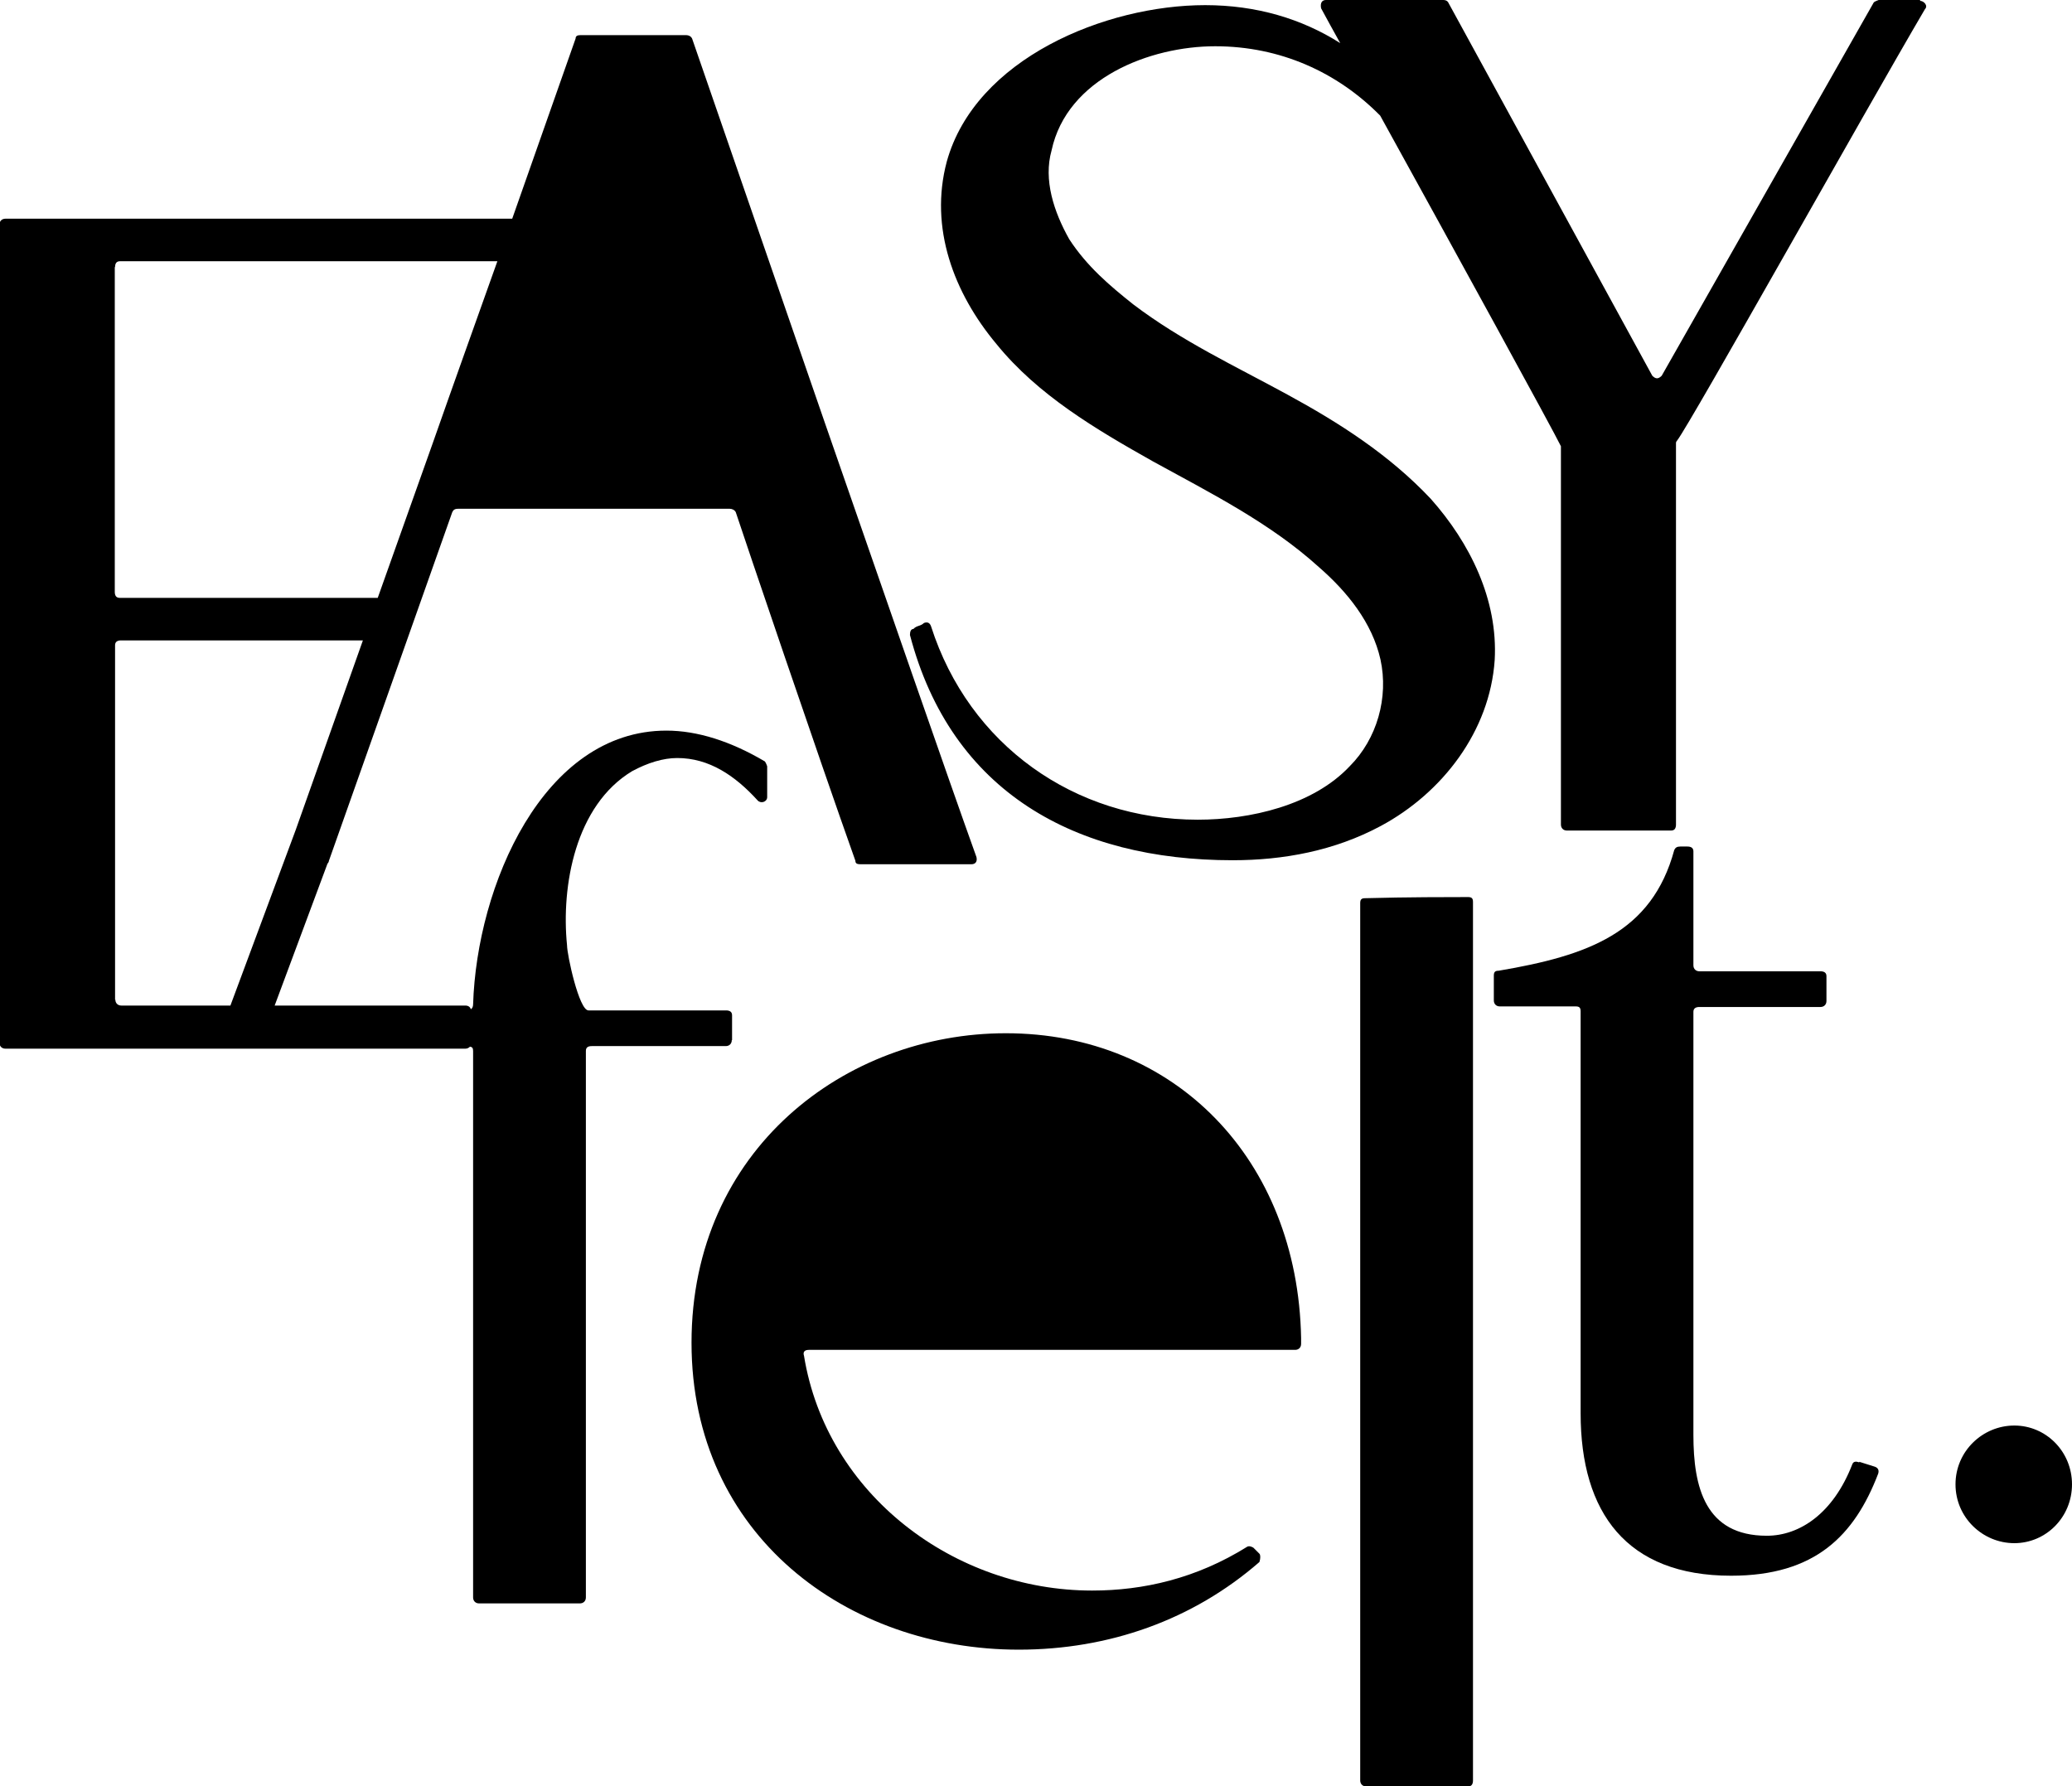
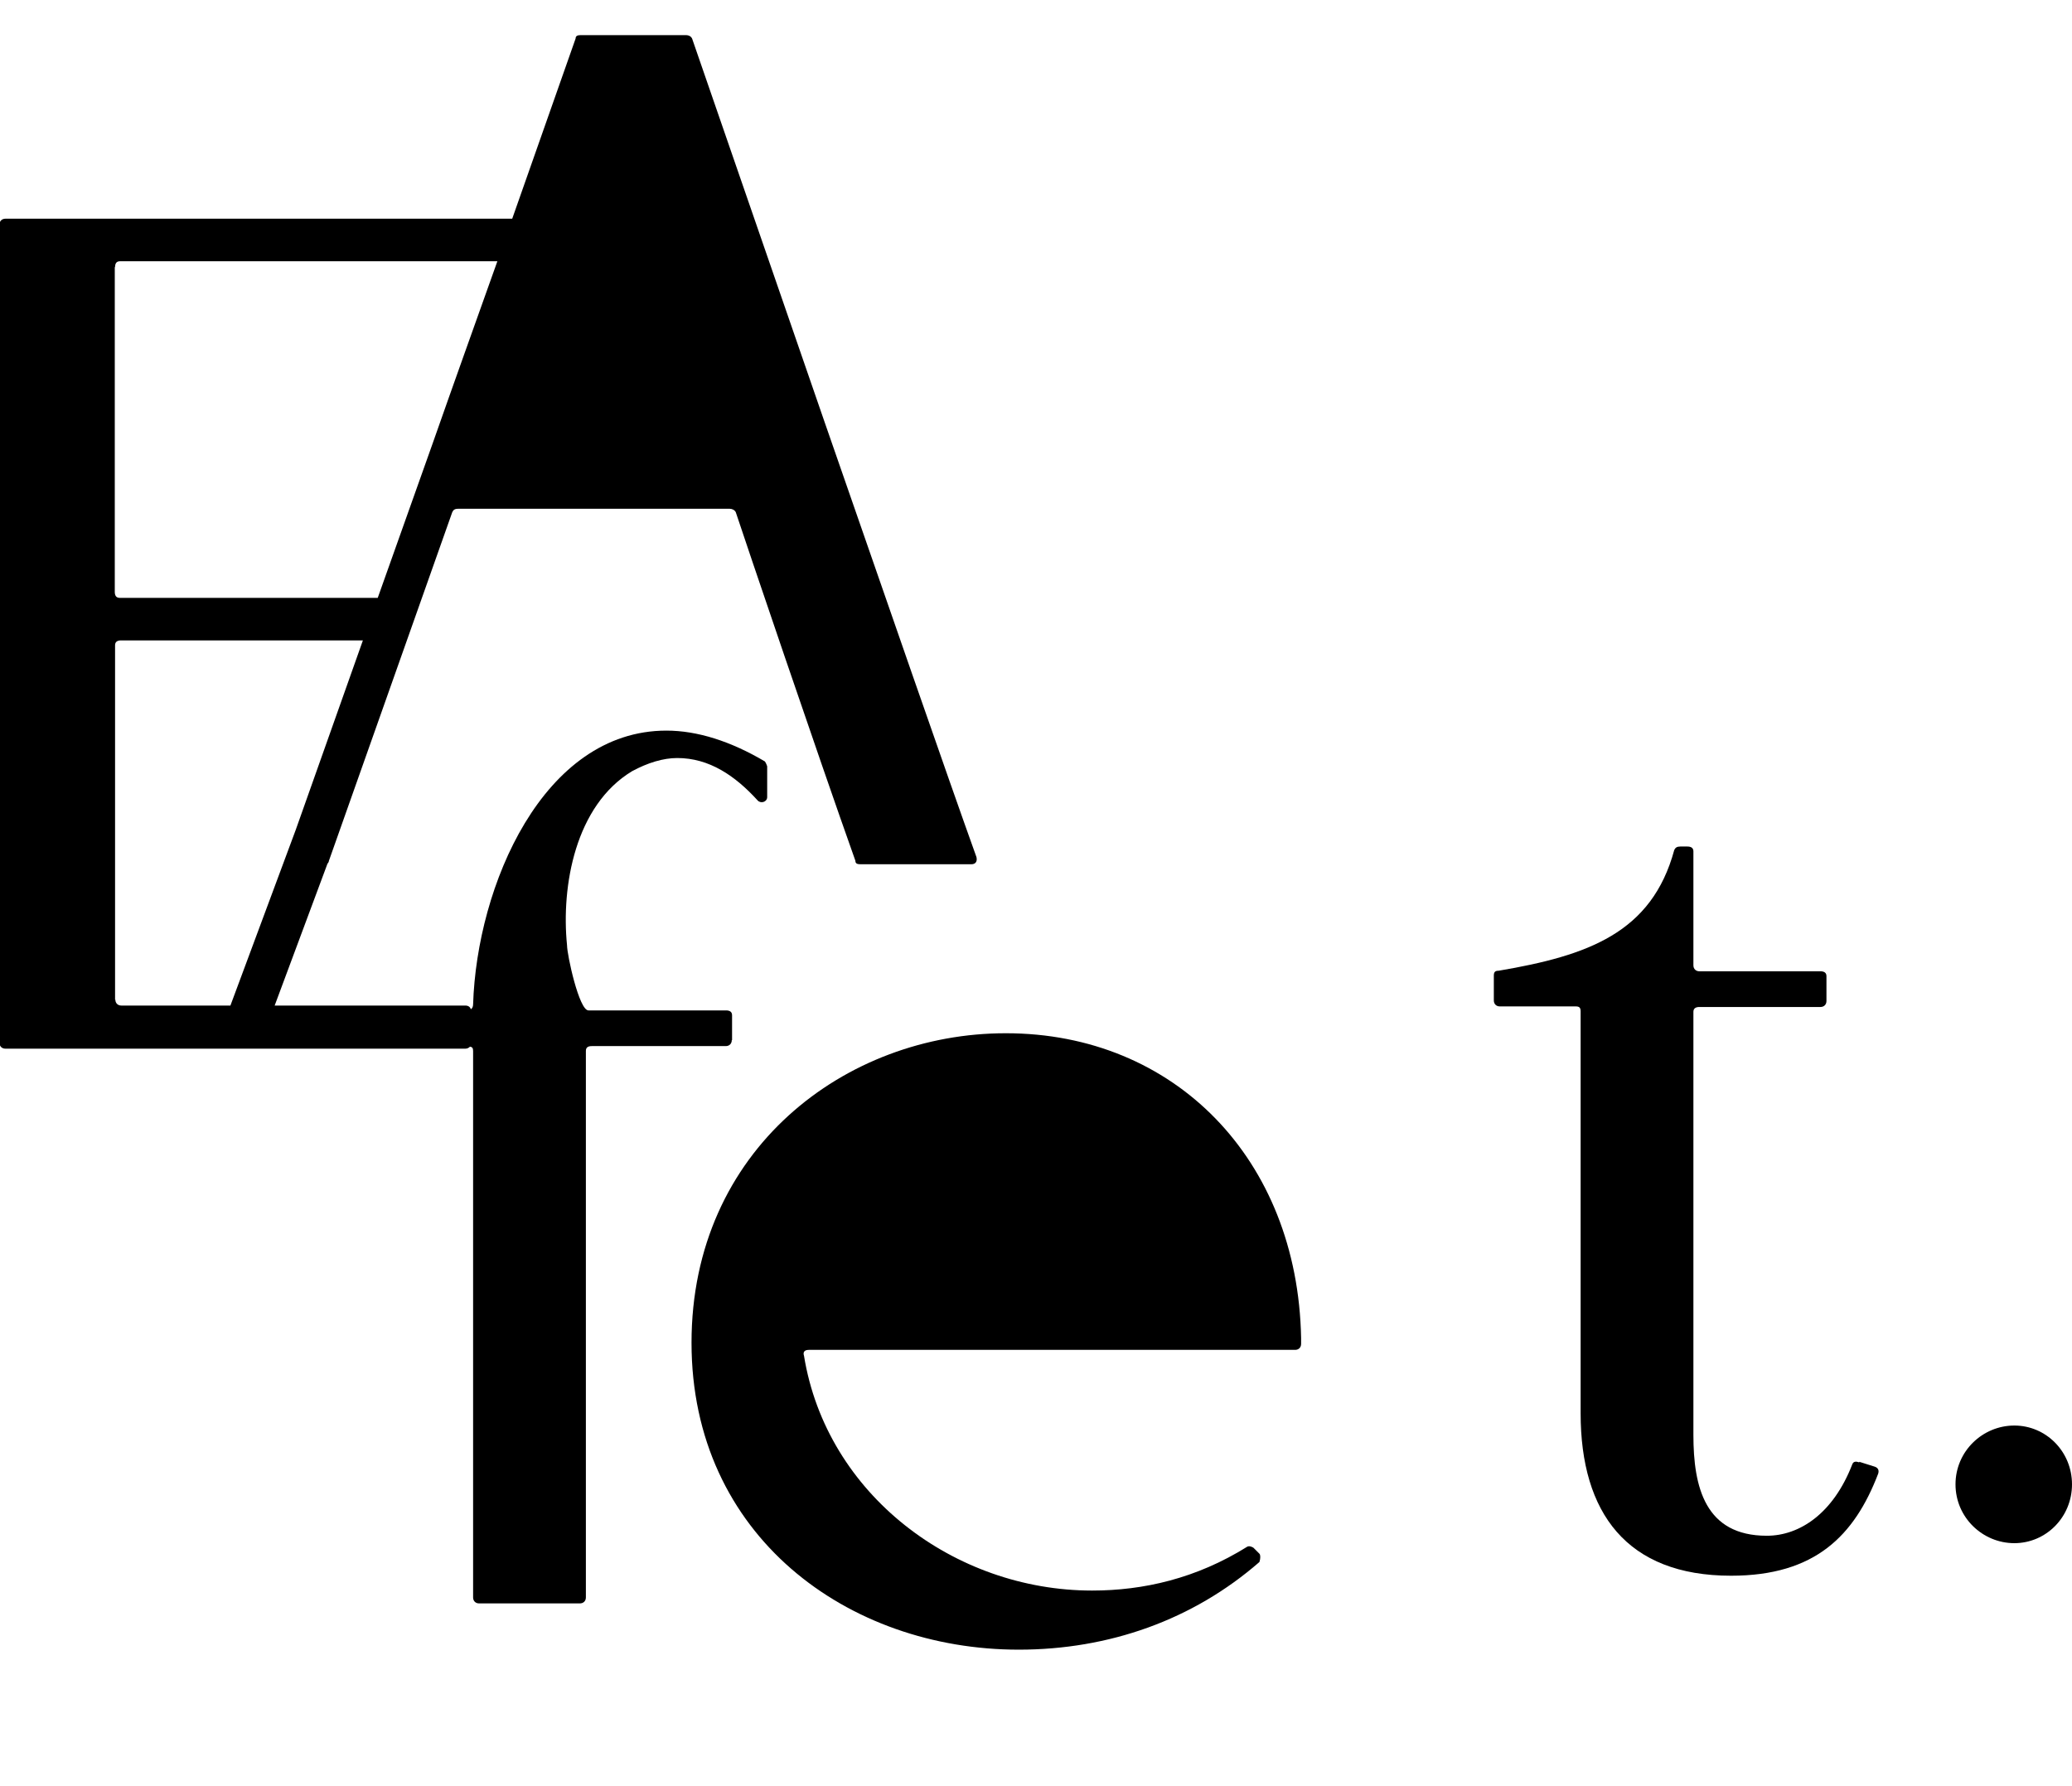
<svg xmlns="http://www.w3.org/2000/svg" id="Laag_1" viewBox="0 0 72.57 62.56">
  <defs>
    <style>.cls-1{stroke-width:0px;}</style>
  </defs>
-   <path class="cls-1" d="m67.25,0h-1.45s-.12.04-.17.08l-7.43,13.08c-.12.12-.21.12-.33,0L50.72.08s-.04-.08-.17-.08h-4.11c-.12,0-.21.08-.17.29.2.37.43.79.67,1.22-1.34-.85-2.93-1.33-4.73-1.33-3.49,0-8.05,1.87-9.05,5.48-.62,2.32.25,4.61,1.74,6.39,1.45,1.79,3.49,2.99,5.48,4.11,2.04,1.12,4.11,2.16,5.81,3.7,1,.87,1.87,1.95,2.16,3.24.29,1.33-.12,2.78-1.08,3.74-1.29,1.37-3.49,1.87-5.32,1.87-4.32,0-8.01-2.62-9.34-6.77-.04-.12-.12-.17-.25-.12-.12.12-.25.08-.37.21-.08,0-.12.08-.12.21,1.45,5.52,5.81,7.89,11.3,7.89,1.78,0,3.57-.33,5.19-1.2,2.16-1.16,3.82-3.32,3.99-5.81.12-2.12-.87-4.11-2.24-5.65-1.45-1.54-3.2-2.66-5.02-3.65-1.83-1-3.7-1.87-5.4-3.16-.83-.66-1.62-1.33-2.24-2.28-.54-.96-.91-2.08-.62-3.11.54-2.53,3.45-3.65,5.73-3.65s4.28.91,5.78,2.43c2.67,4.84,6.07,11.04,6.33,11.58v13.25c0,.12.08.21.21.21h3.65c.12,0,.17-.08.17-.21v-13.37s0-.04.04-.08c.5-.66,6.56-11.5,8.68-15.11.12-.12-.04-.29-.17-.29Z" />
  <path class="cls-1" d="m25.64,36.43v-.87c0-.12-.08-.17-.21-.17h-4.82c-.33,0-.75-1.95-.75-2.28-.21-2.08.29-4.9,2.28-6.1.54-.29,1.08-.46,1.58-.46,1.12,0,2.03.62,2.82,1.49.12.12.33.04.33-.12v-1.08s-.04-.12-.08-.17c-1.2-.71-2.37-1.08-3.45-1.08-4.32,0-6.64,5.44-6.77,9.59,0,.08-.03.14-.08.17-.02-.08-.09-.13-.19-.13h-6.68l1.85-4.97s.05-.05.05-.1l4.32-12.21c.04-.08.08-.12.21-.12h9.51c.08,0,.17.04.21.12.33,1,2.86,8.47,4.19,12.21,0,.08.04.12.17.12h3.9c.12,0,.21-.08.17-.25-1-2.78-3.2-9.14-5.32-15.24L24.24,1.35c-.04-.08-.12-.12-.21-.12h-3.7c-.12,0-.17.04-.17.12l-1.33,3.78c-.3.86-.6,1.7-.89,2.53h-1.64s-16.11,0-16.11,0c-.12,0-.21.08-.21.21v28.65c0,.12.08.21.21.21h16.11c.07,0,.12-.03.16-.07.08.01.11.05.11.15v19.14c0,.12.08.21.21.21h3.53c.12,0,.21-.08.21-.21v-19.14c0-.13.08-.17.21-.17h4.69c.12,0,.21-.08.21-.21ZM4.03,9.36c0-.12.04-.21.17-.21h12.12s1.1,0,1.1,0c-.78,2.19-1.54,4.31-2.27,6.39l-1.92,5.4H4.19c-.12,0-.17-.08-.17-.21v-11.38Zm0,25.66v-12.42c0-.12.08-.17.21-.17h8.47l-2.35,6.63-2.29,6.16h-3.82c-.12,0-.21-.08-.21-.21Z" />
  <path class="cls-1" d="m35.22,36.19c-5.6,0-11,4.07-11,10.84s5.48,10.75,11.46,10.75c3.16,0,6.1-1.04,8.43-3.07.04-.12.04-.25,0-.29l-.21-.21s-.12-.08-.21-.04c-1.79,1.12-3.65,1.54-5.44,1.54-4.82,0-9.3-3.36-10.09-8.22-.04-.12,0-.21.17-.21h17.03c.12,0,.21-.08.21-.21v-.21c-.12-6.27-4.44-10.67-10.34-10.67Z" />
-   <path class="cls-1" d="m51.42,31.42c-.62,0-2.16,0-3.61.04-.12,0-.17.04-.17.17v30.73c0,.12.08.21.21.21h3.57c.12,0,.17-.08.17-.21v-30.77c0-.12-.04-.17-.17-.17Z" />
  <path class="cls-1" d="m65.12,51.22c-.12-.04-.21-.04-.25.08-.66,1.7-1.83,2.49-2.99,2.49-2.16,0-2.57-1.7-2.57-3.53v-14.82c0-.12.08-.17.21-.17h4.24c.12,0,.21-.08.21-.21v-.87c0-.12-.08-.17-.21-.17h-4.24c-.12,0-.21-.08-.21-.21v-3.99c0-.12-.08-.17-.21-.17h-.25c-.12,0-.17.04-.21.12-.79,2.91-3.03,3.7-6.15,4.23-.12,0-.17.04-.17.17v.87c0,.12.08.21.21.21h2.66c.12,0,.17.04.17.17v14.08c0,3.49,1.62,5.69,5.27,5.69,2.95,0,4.32-1.41,5.15-3.57.04-.12,0-.21-.12-.25l-.54-.17Z" />
  <path class="cls-1" d="m70.55,49.93c-1.11,0-2.06.9-2.06,2.06s.95,2.06,2.06,2.06,2.02-.91,2.02-2.06-.91-2.06-2.02-2.06Z" />
</svg>